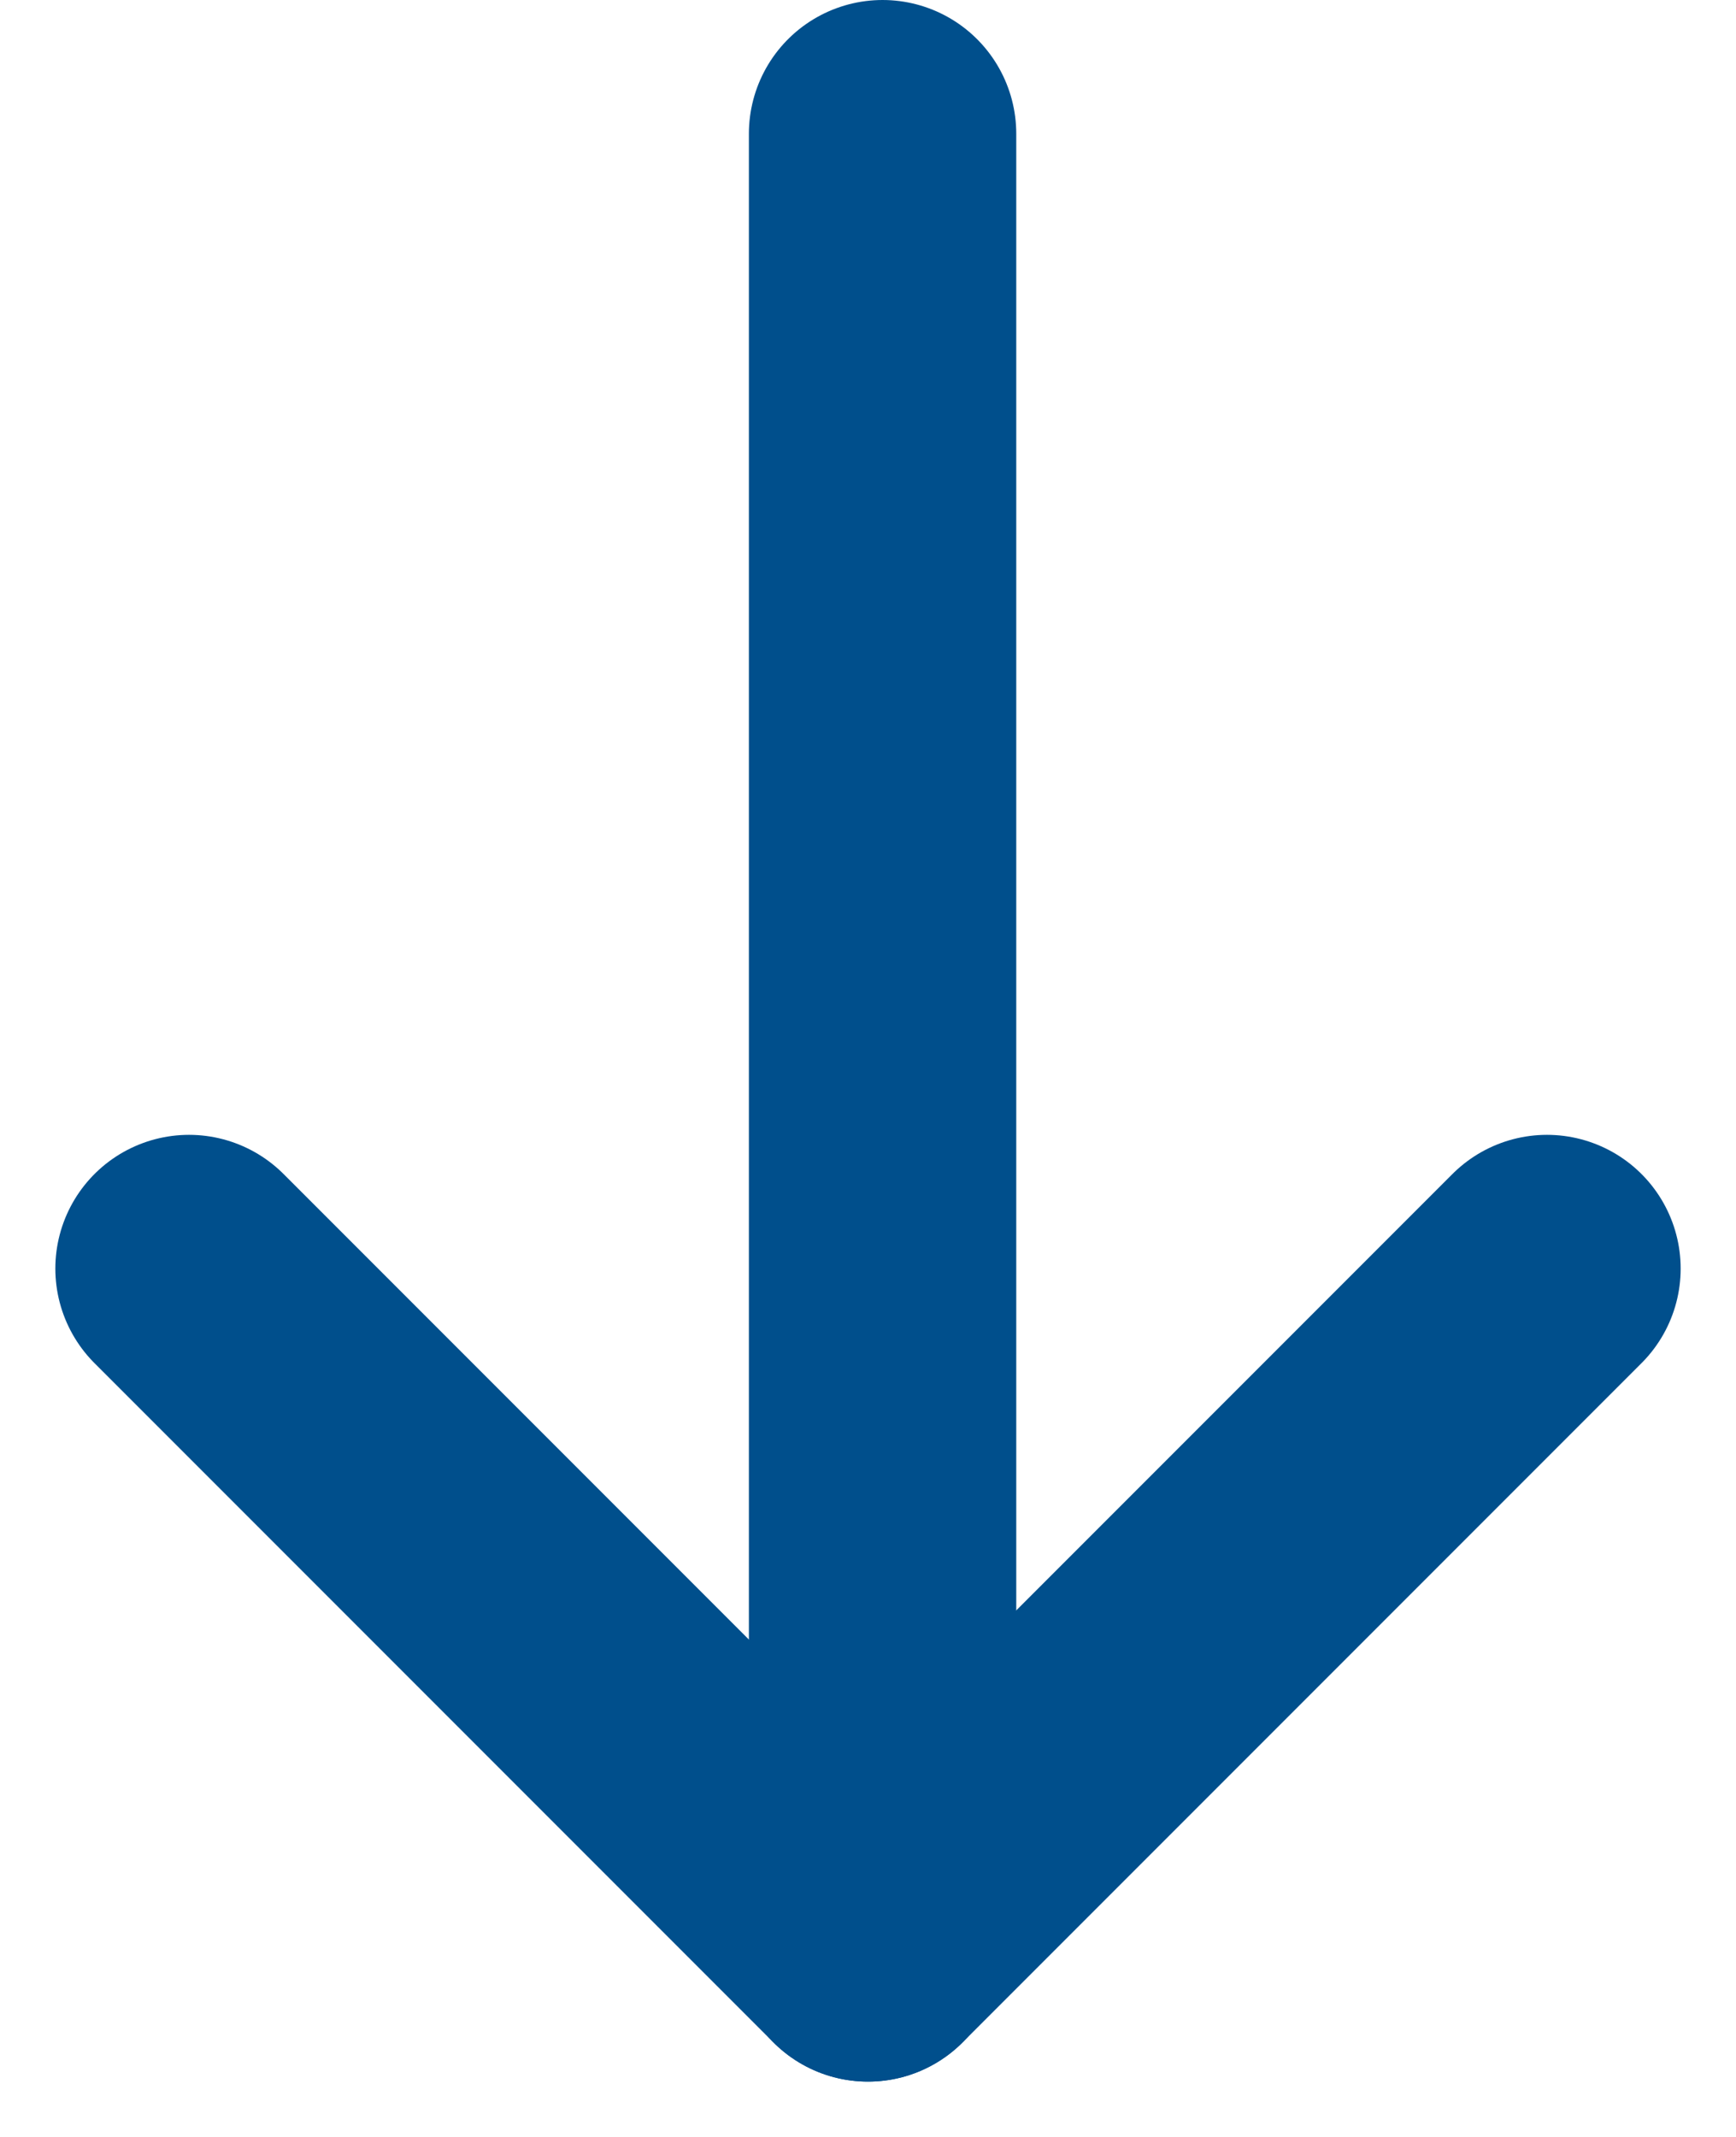
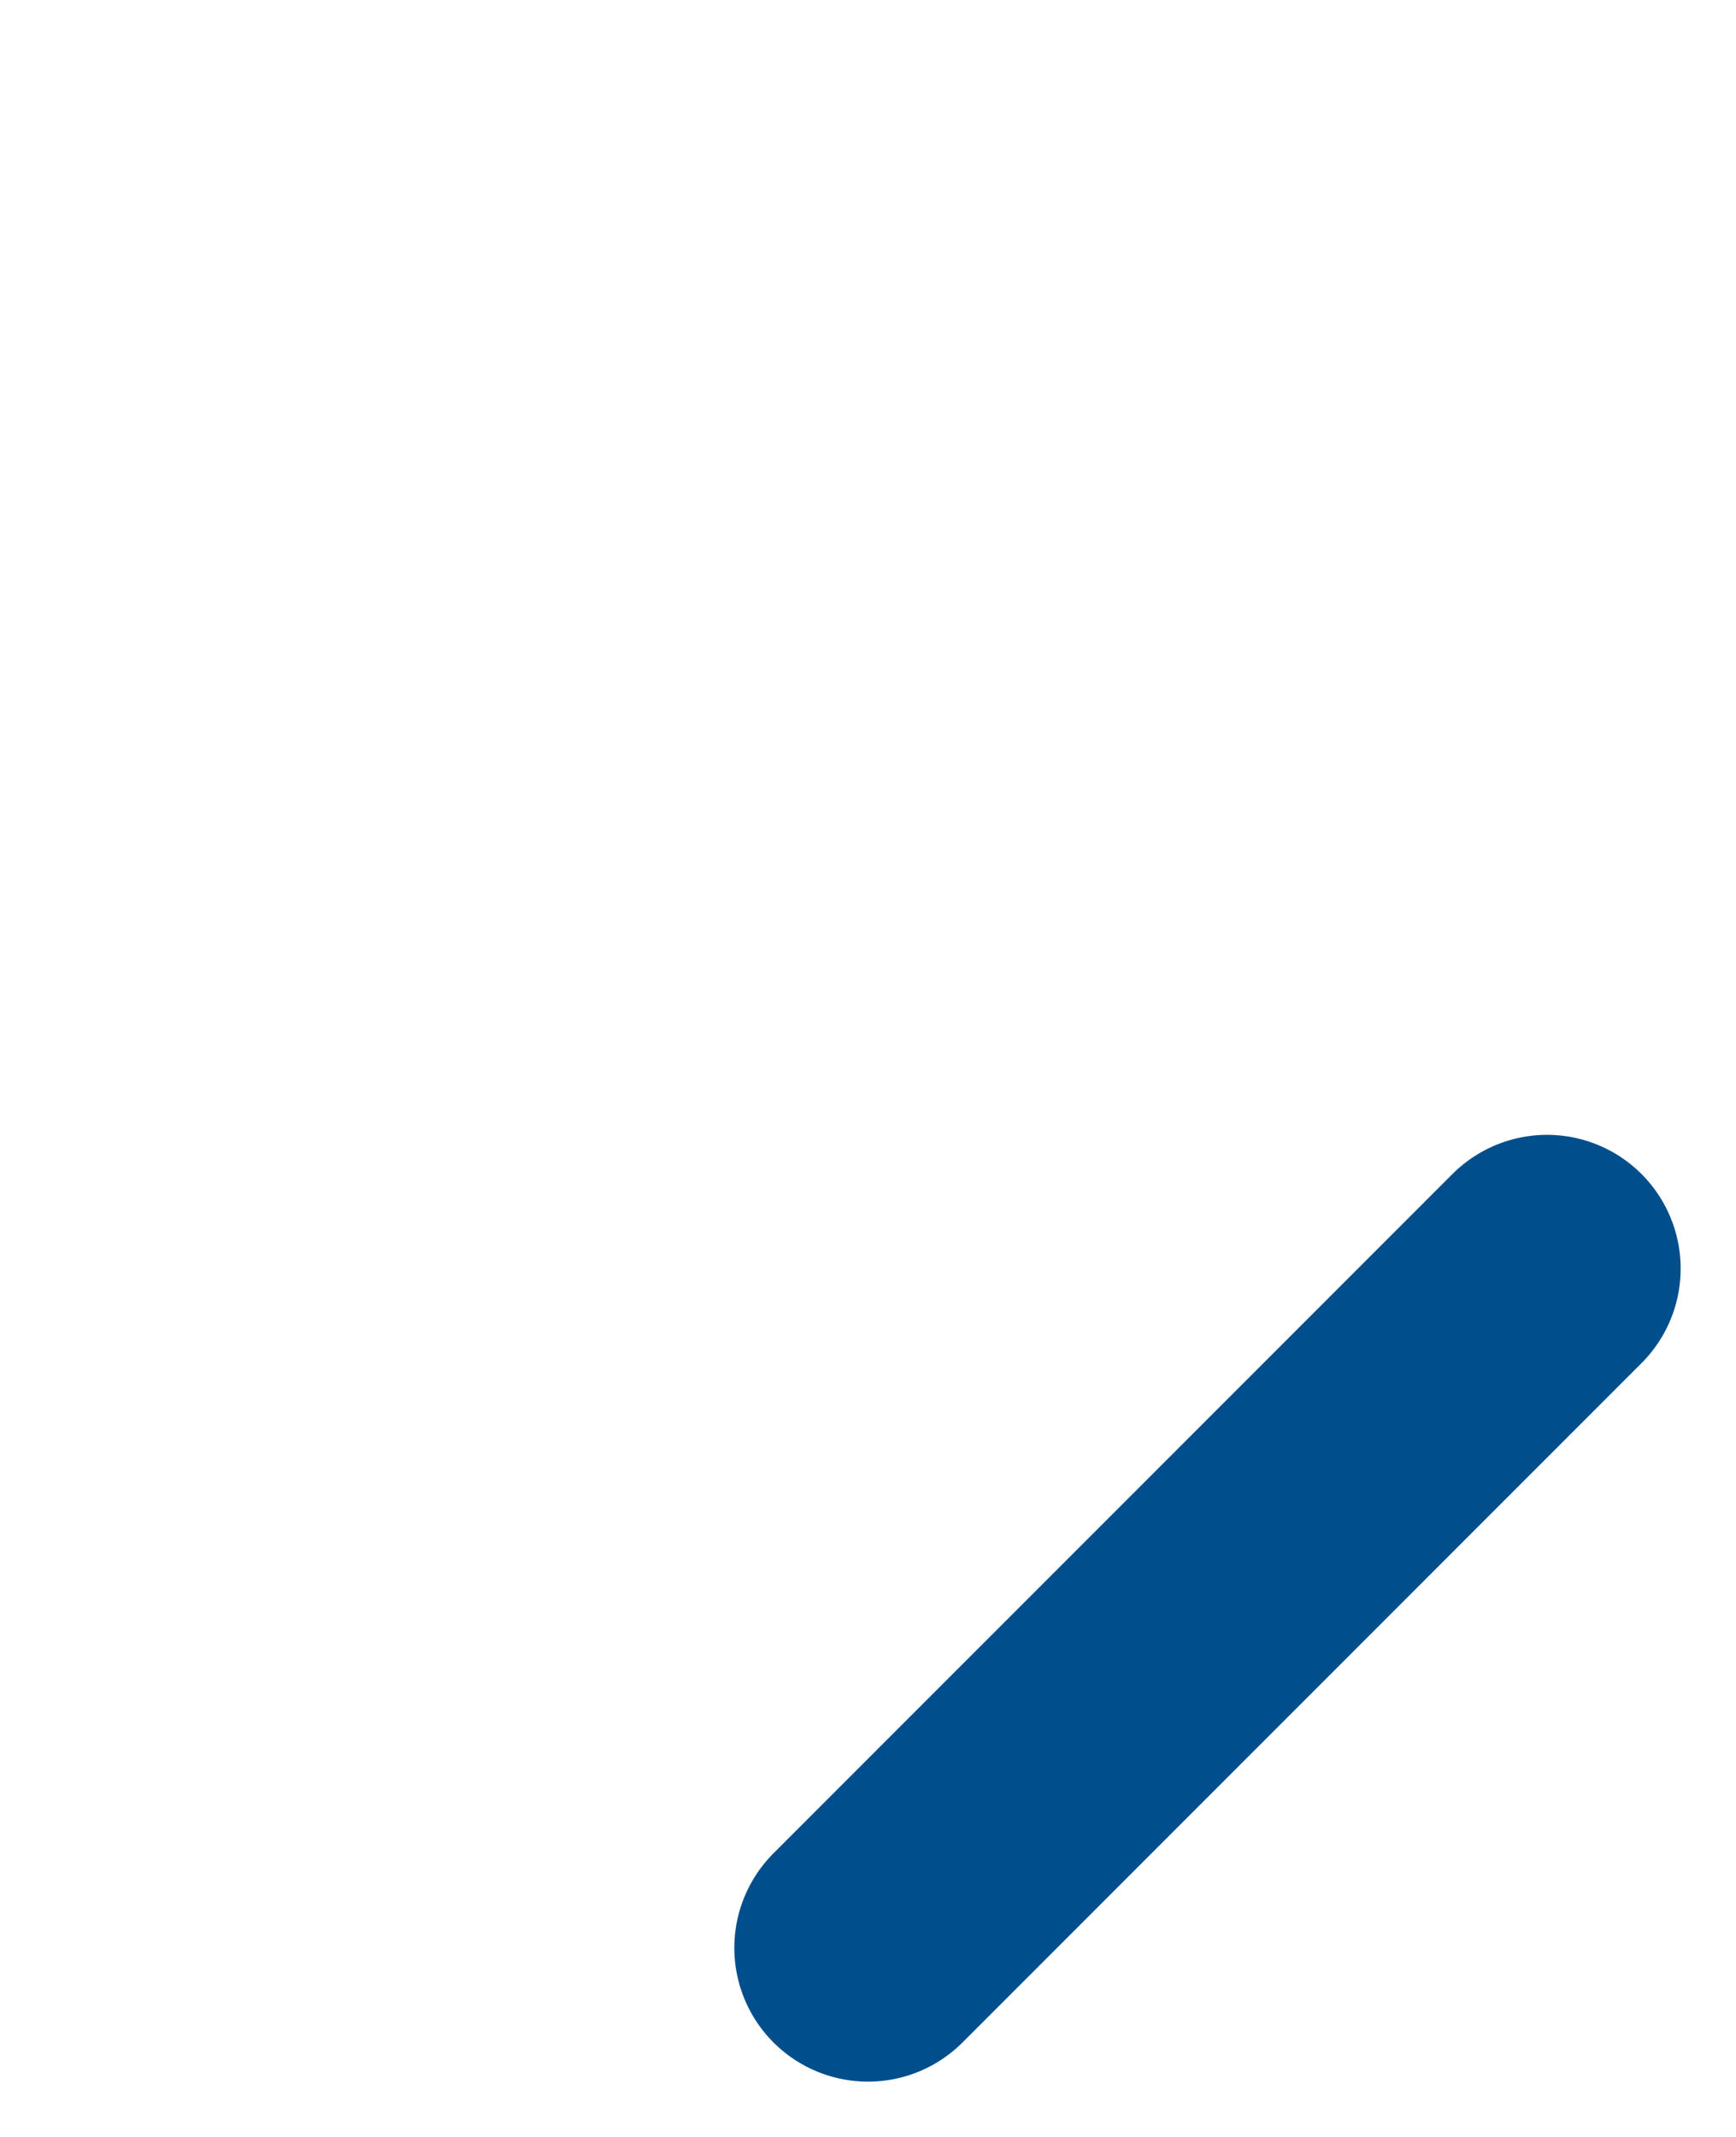
<svg xmlns="http://www.w3.org/2000/svg" width="12.986" height="15.978" viewBox="0 0 12.986 15.978">
  <g id="Raggruppa_21" data-name="Raggruppa 21" transform="translate(-1139.111 -42.5)">
    <g id="Raggruppa_20" data-name="Raggruppa 20" transform="translate(1150.683 51.985) rotate(90)">
      <line id="Linea_1" data-name="Linea 1" x2="5.079" y2="5.079" transform="translate(0 0)" fill="none" stroke="#004f8c" stroke-linecap="round" stroke-width="2" />
-       <line id="Linea_2" data-name="Linea 2" y1="5.079" x2="5.079" transform="translate(0 5.079)" fill="none" stroke="#004f8c" stroke-linecap="round" stroke-width="2" />
    </g>
-     <line id="Linea_3" data-name="Linea 3" y1="12.644" transform="translate(1145.713 43.5)" fill="none" stroke="#004f8c" stroke-linecap="round" stroke-width="2" />
  </g>
</svg>